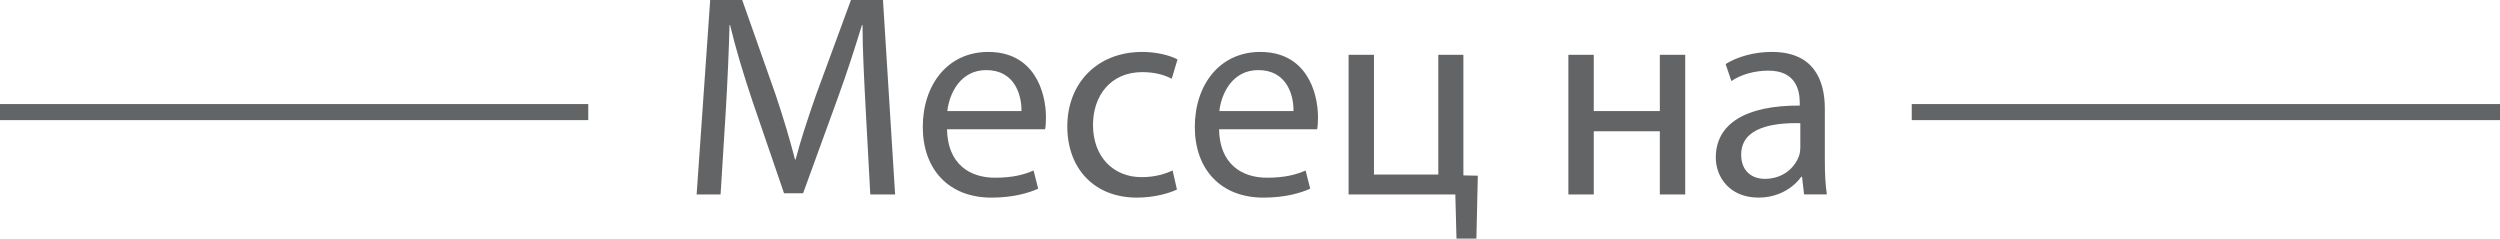
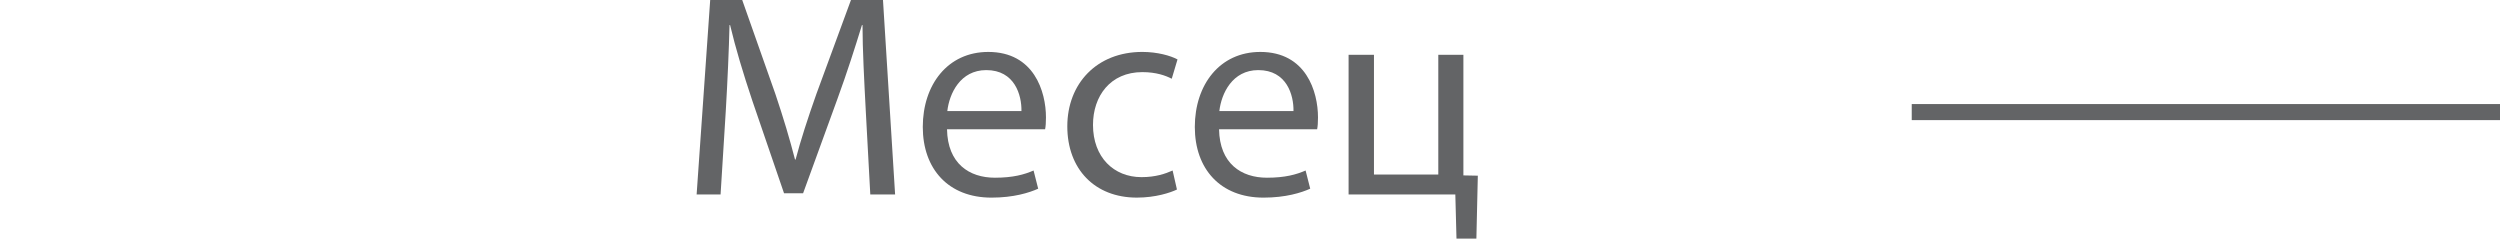
<svg xmlns="http://www.w3.org/2000/svg" id="Layer_2" data-name="Layer 2" viewBox="0 0 1859.07 177.41">
  <defs>
    <style> .cls-1 { fill: #636466; } </style>
  </defs>
  <g id="Layer_1-2" data-name="Layer 1">
    <g>
      <g>
-         <rect class="cls-1" y="77.38" width="437.45" height="11.94" />
        <rect class="cls-1" x="1421.62" y="77.38" width="437.45" height="11.94" />
      </g>
      <g>
        <path class="cls-1" d="M643.75,81.09c-1.07-20.17-2.36-44.62-2.36-62.43h-.43c-5.15,16.73-10.94,34.97-18.23,54.92l-25.53,70.15h-14.16l-23.6-68.86c-6.87-20.59-12.44-39.04-16.52-56.21h-.43c-.43,18.02-1.5,42.05-2.79,63.93l-3.86,62h-17.81L528.12,0h23.81l24.67,69.93c6.01,17.81,10.73,33.68,14.59,48.7h.43c3.86-14.59,9.01-30.46,15.45-48.7L632.8,0h23.81l9.01,144.59h-18.45l-3.43-63.5Z" />
        <path class="cls-1" d="M704.23,96.11c.43,25.53,16.52,36.04,35.61,36.04,13.51,0,21.88-2.36,28.75-5.36l3.43,13.52c-6.65,3-18.23,6.65-34.75,6.65-31.96,0-51.06-21.24-51.06-52.56s18.45-55.78,48.7-55.78c34.11,0,42.9,29.6,42.9,48.7,0,3.86-.21,6.65-.64,8.8h-72.94ZM759.58,82.59c.21-11.8-4.93-30.46-26.17-30.46-19.31,0-27.46,17.38-28.96,30.46h55.13Z" />
        <path class="cls-1" d="M875.2,140.94c-4.93,2.36-15.88,6.01-29.82,6.01-31.32,0-51.7-21.24-51.7-52.99s21.88-55.35,55.78-55.35c11.16,0,21.02,2.79,26.17,5.58l-4.29,14.37c-4.5-2.36-11.58-4.93-21.88-4.93-23.81,0-36.68,17.81-36.68,39.26,0,24.03,15.45,38.83,36.04,38.83,10.73,0,17.81-2.57,23.17-4.93l3.22,14.16Z" />
        <path class="cls-1" d="M906.52,96.11c.43,25.53,16.52,36.04,35.61,36.04,13.52,0,21.88-2.36,28.75-5.36l3.43,13.52c-6.65,3-18.23,6.65-34.75,6.65-31.96,0-51.06-21.24-51.06-52.56s18.45-55.78,48.7-55.78c34.11,0,42.9,29.6,42.9,48.7,0,3.86-.21,6.65-.64,8.8h-72.94ZM961.87,82.59c.21-11.8-4.93-30.46-26.17-30.46-19.31,0-27.46,17.38-28.96,30.46h55.13Z" />
        <path class="cls-1" d="M1021.72,40.76v89.03h47.84V40.76h18.66v89.67l10.73.21-1.07,46.77h-14.8l-.86-32.82h-79.37V40.76h18.88Z" />
-         <path class="cls-1" d="M1185.17,40.76v41.83h49.13v-41.83h18.88v103.83h-18.88v-46.98h-49.13v46.98h-18.88V40.76h18.88Z" />
-         <path class="cls-1" d="M1357,119.7c0,9.01.43,17.81,1.5,24.88h-16.95l-1.5-13.09h-.64c-5.79,8.15-16.95,15.45-31.75,15.45-21.02,0-31.75-14.8-31.75-29.82,0-25.1,22.31-38.83,62.43-38.61v-2.15c0-8.37-2.36-24.03-23.6-23.81-9.87,0-19.95,2.79-27.24,7.72l-4.29-12.66c8.58-5.36,21.24-9.01,34.32-9.01,31.75,0,39.47,21.67,39.47,42.26v38.83ZM1338.77,91.6c-20.59-.43-43.98,3.22-43.98,23.38,0,12.44,8.15,18.02,17.59,18.02,13.73,0,22.52-8.58,25.53-17.38.64-2.15.86-4.29.86-6.01v-18.02Z" />
      </g>
    </g>
  </g>
</svg>